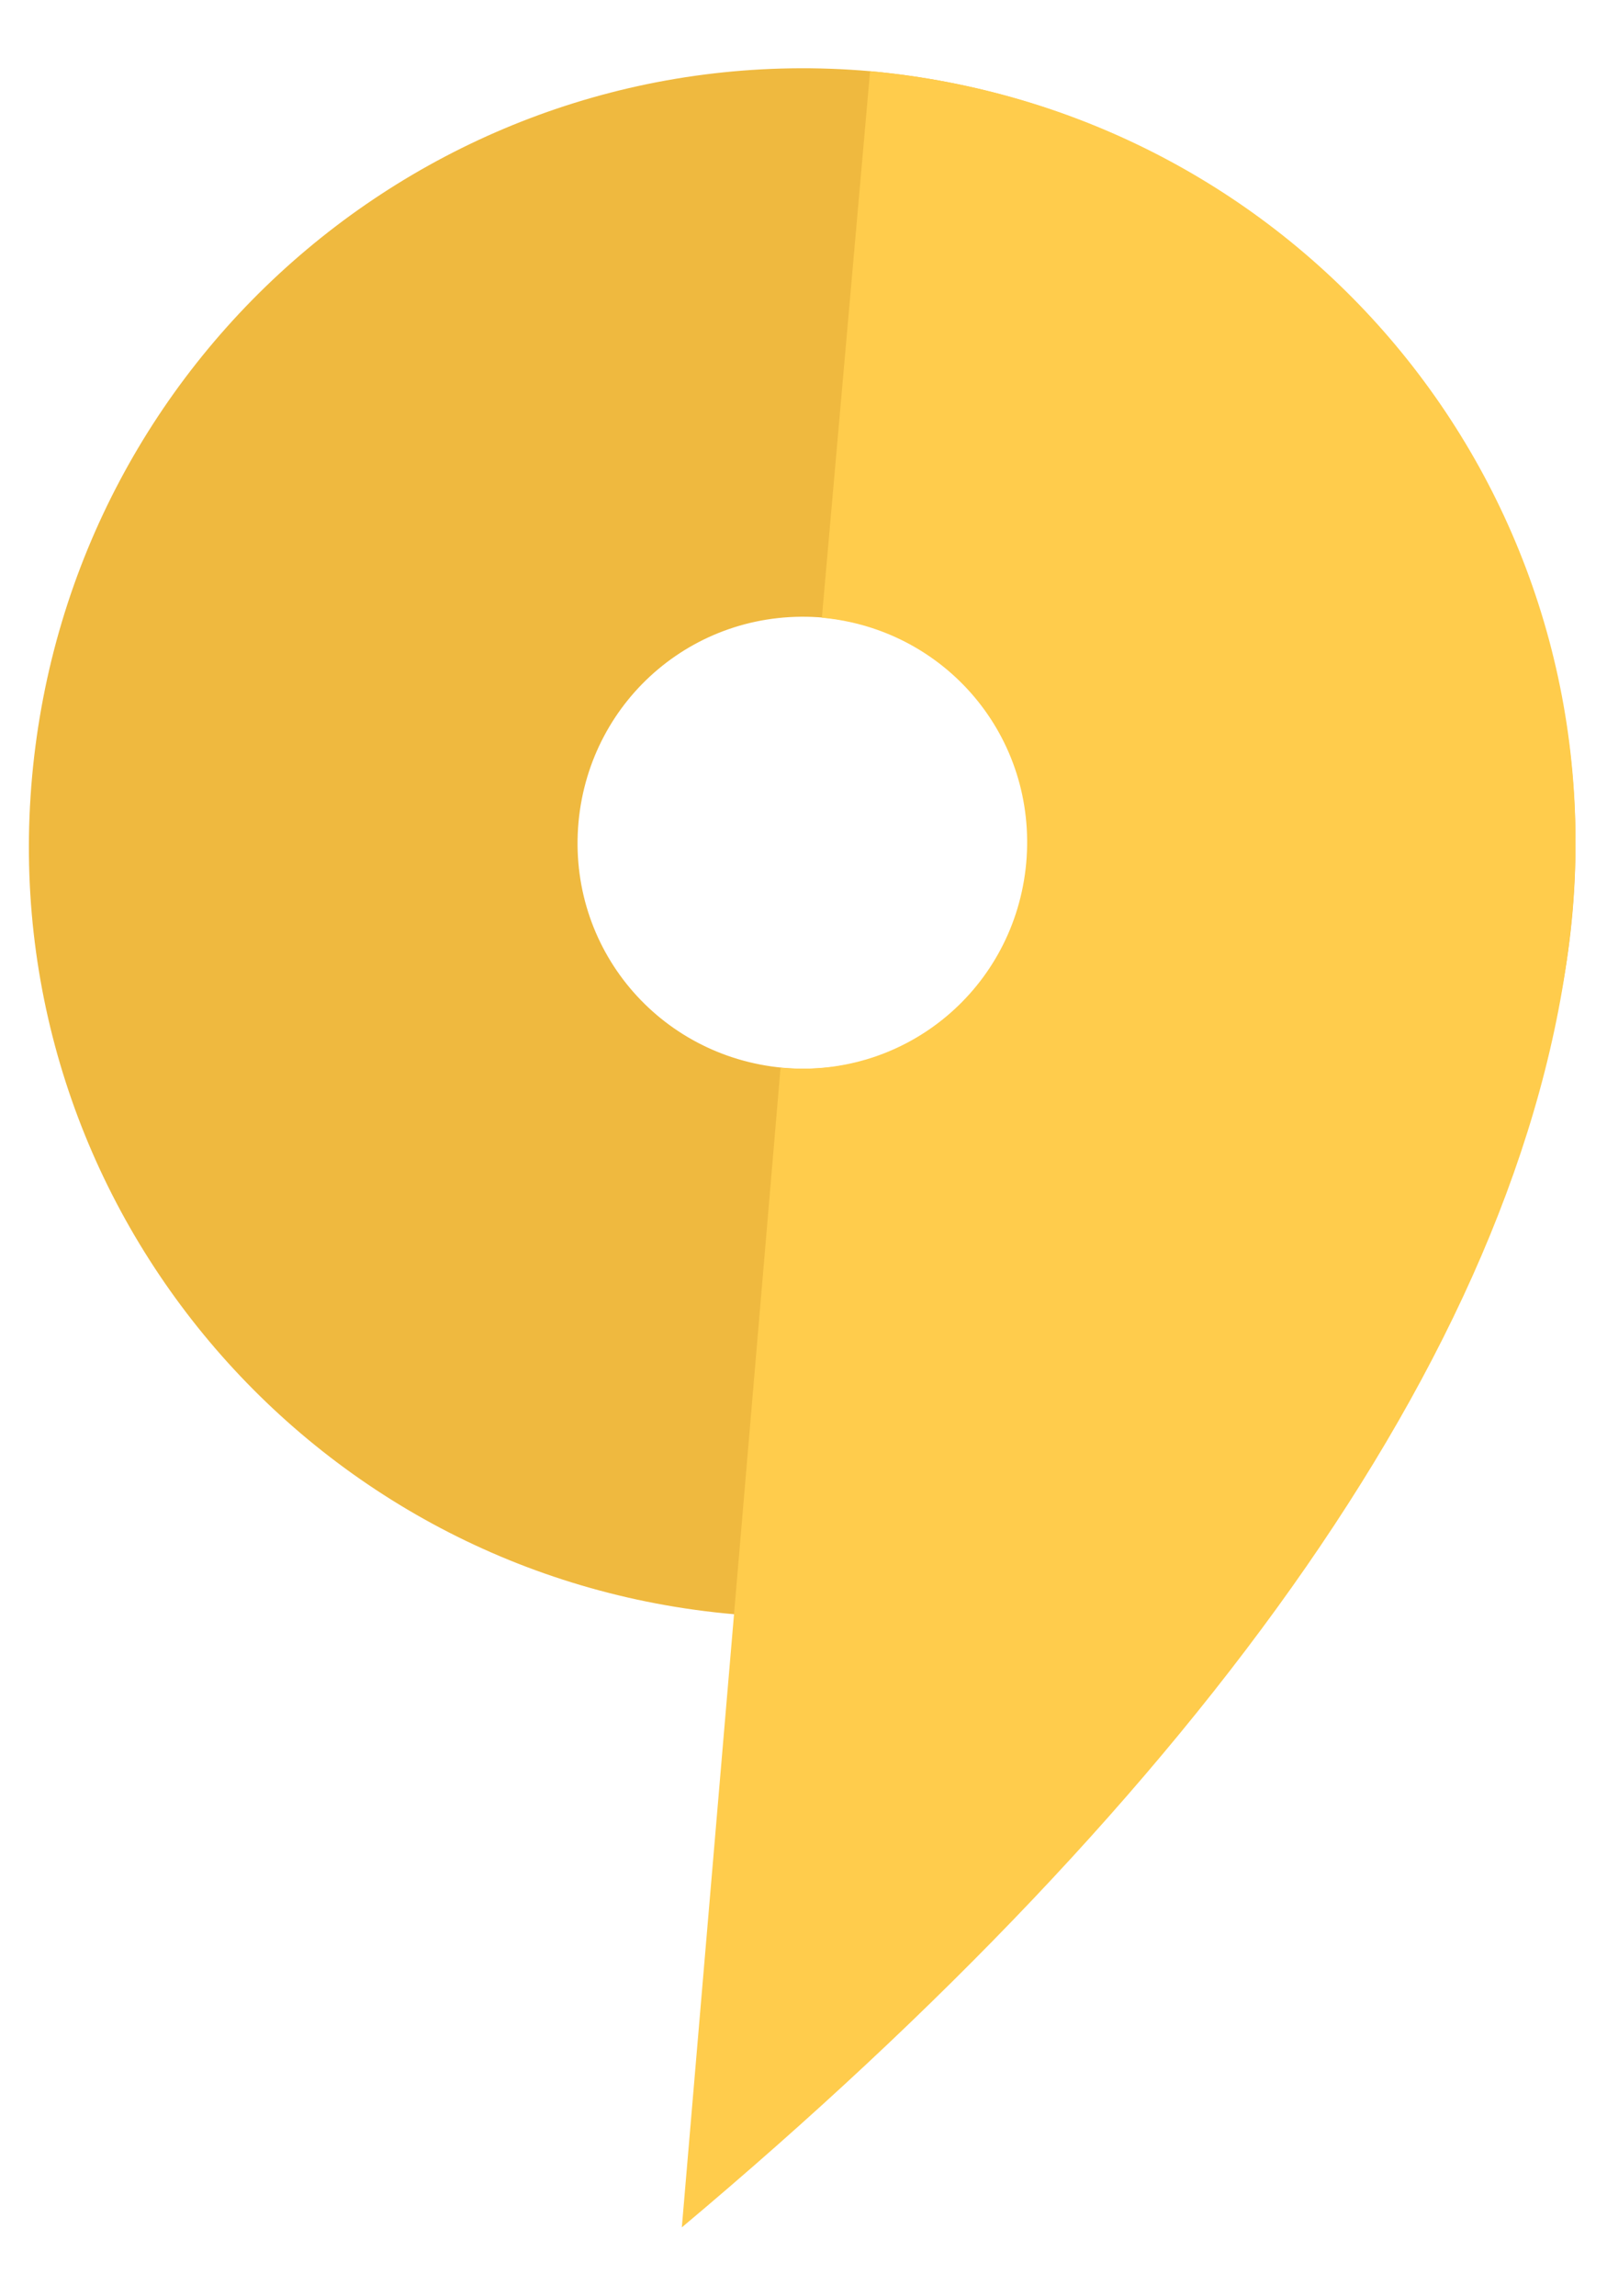
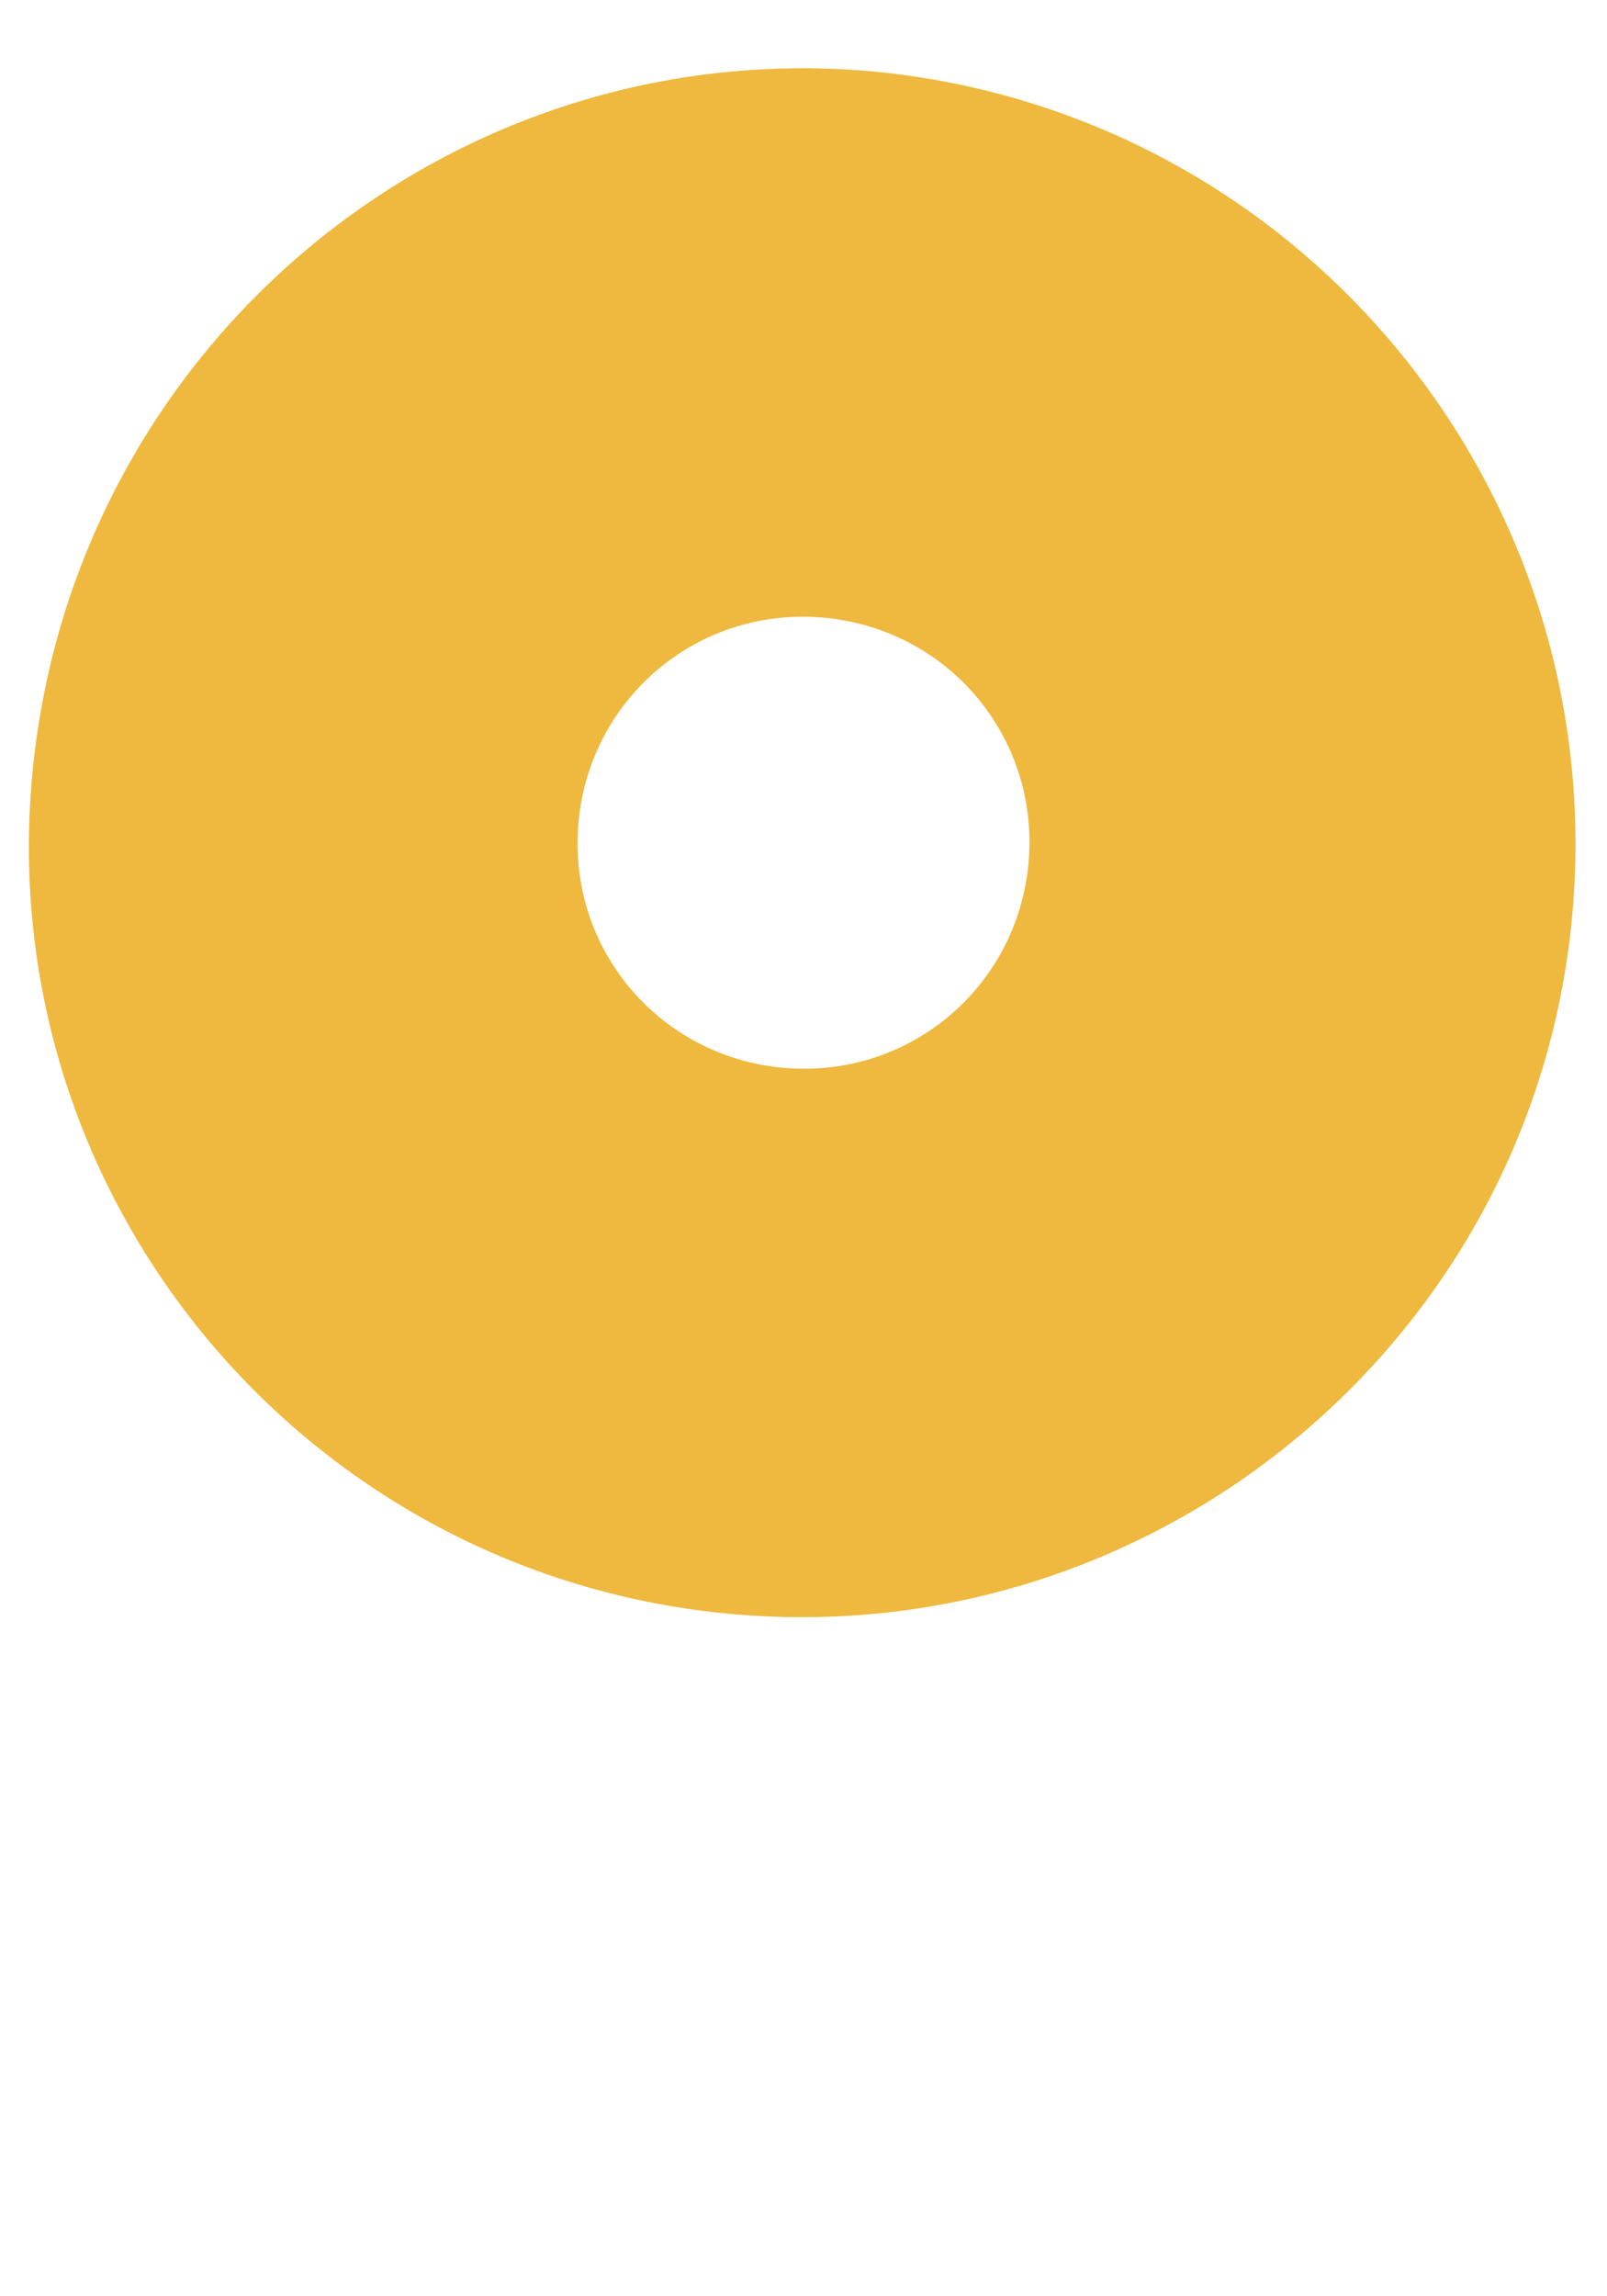
<svg xmlns="http://www.w3.org/2000/svg" width="70" height="100" viewBox="0 0 70 100">
-   <path fill="#EFB93F" d="M37.9 3.1C19.4 1.5 3.1 15.2 1.4 33.8S13.5 68.7 32 70.3c18.5 1.6 34.9-12.1 36.5-30.6S56.5 4.8 37.9 3.1zm-3.8 43.4c-5.4-.5-9.4-5.2-8.9-10.7.5-5.4 5.2-9.4 10.7-8.9 5.4.5 9.4 5.2 8.9 10.7-.5 5.4-5.2 9.4-10.7 8.9z" />
-   <path fill="#FFCC4C" d="M37.9 3.1l-2.1 23.8c5.4.5 9.4 5.2 8.9 10.7-.5 5.4-5.2 9.4-10.7 8.9L29.7 97c22.4-18.8 37.2-38.8 38.8-57.4S56.5 4.8 37.9 3.1z" />
+   <path fill="#EFB93F" d="M37.9 3.1C19.4 1.5 3.1 15.2 1.4 33.8S13.5 68.7 32 70.3c18.5 1.6 34.9-12.1 36.5-30.6S56.5 4.8 37.9 3.1zm-3.8 43.4c-5.4-.5-9.4-5.2-8.9-10.7.5-5.4 5.2-9.4 10.7-8.9 5.4.5 9.4 5.2 8.9 10.7-.5 5.4-5.2 9.4-10.7 8.9" />
</svg>